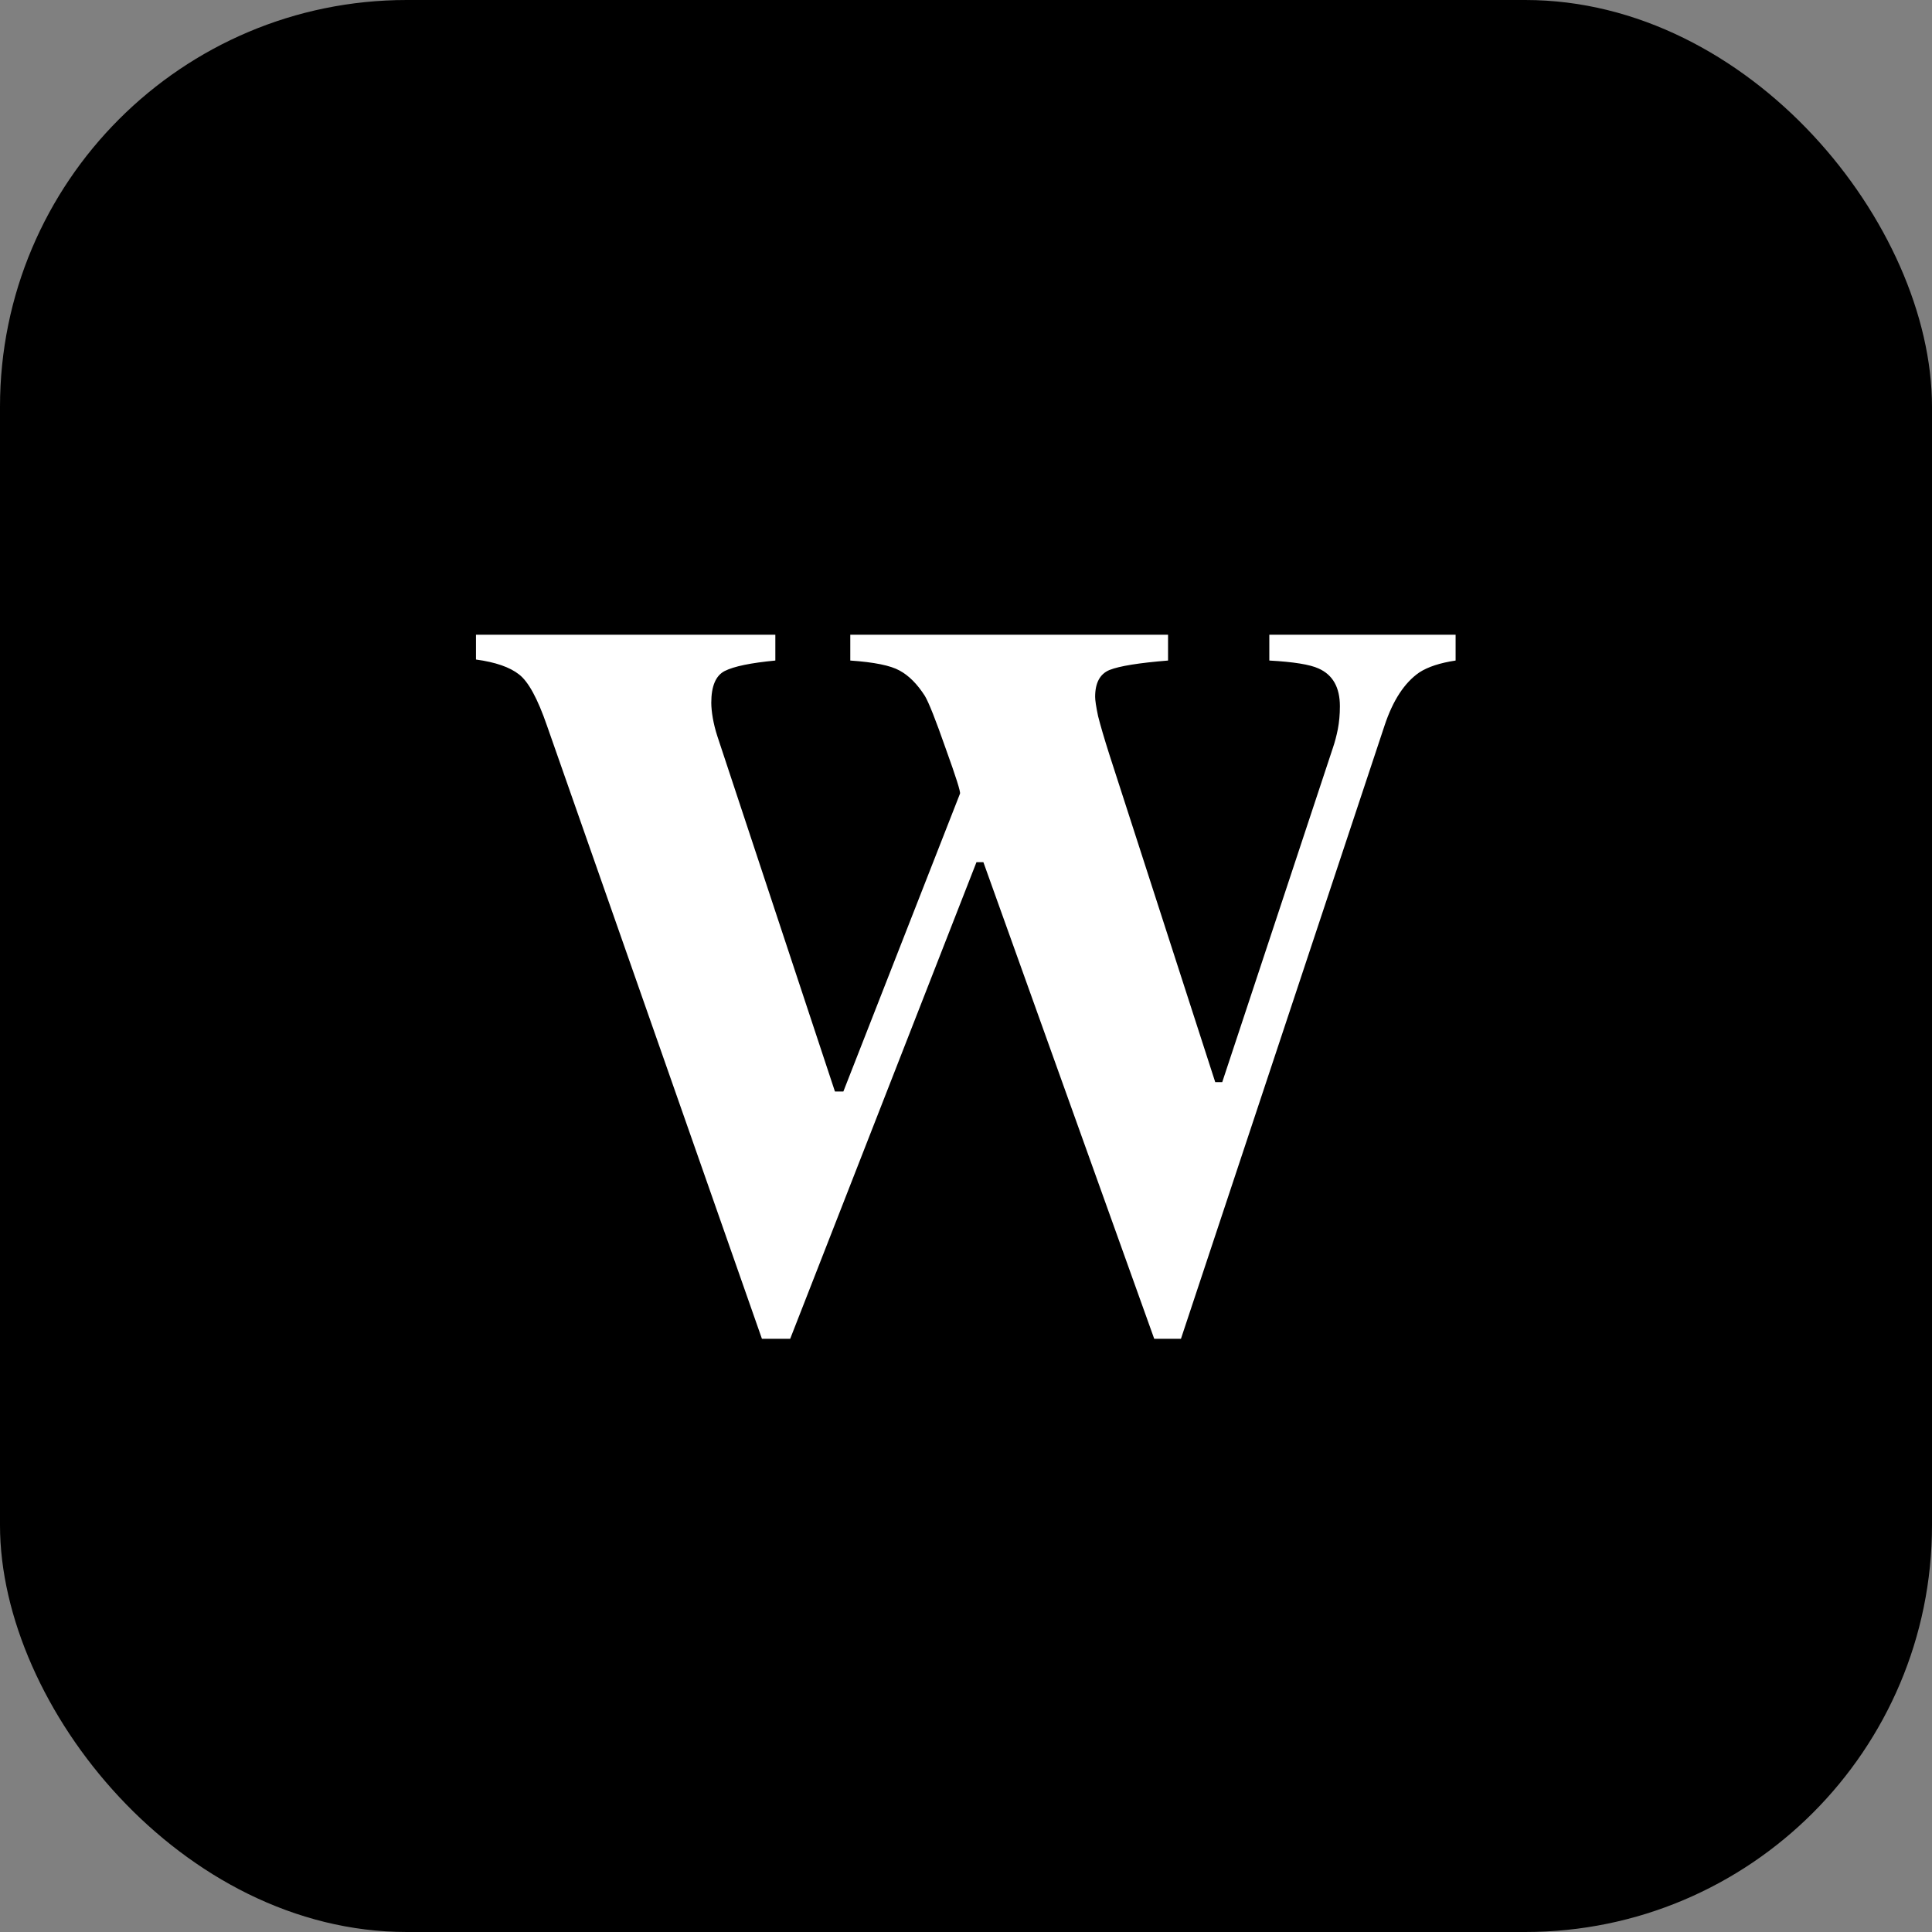
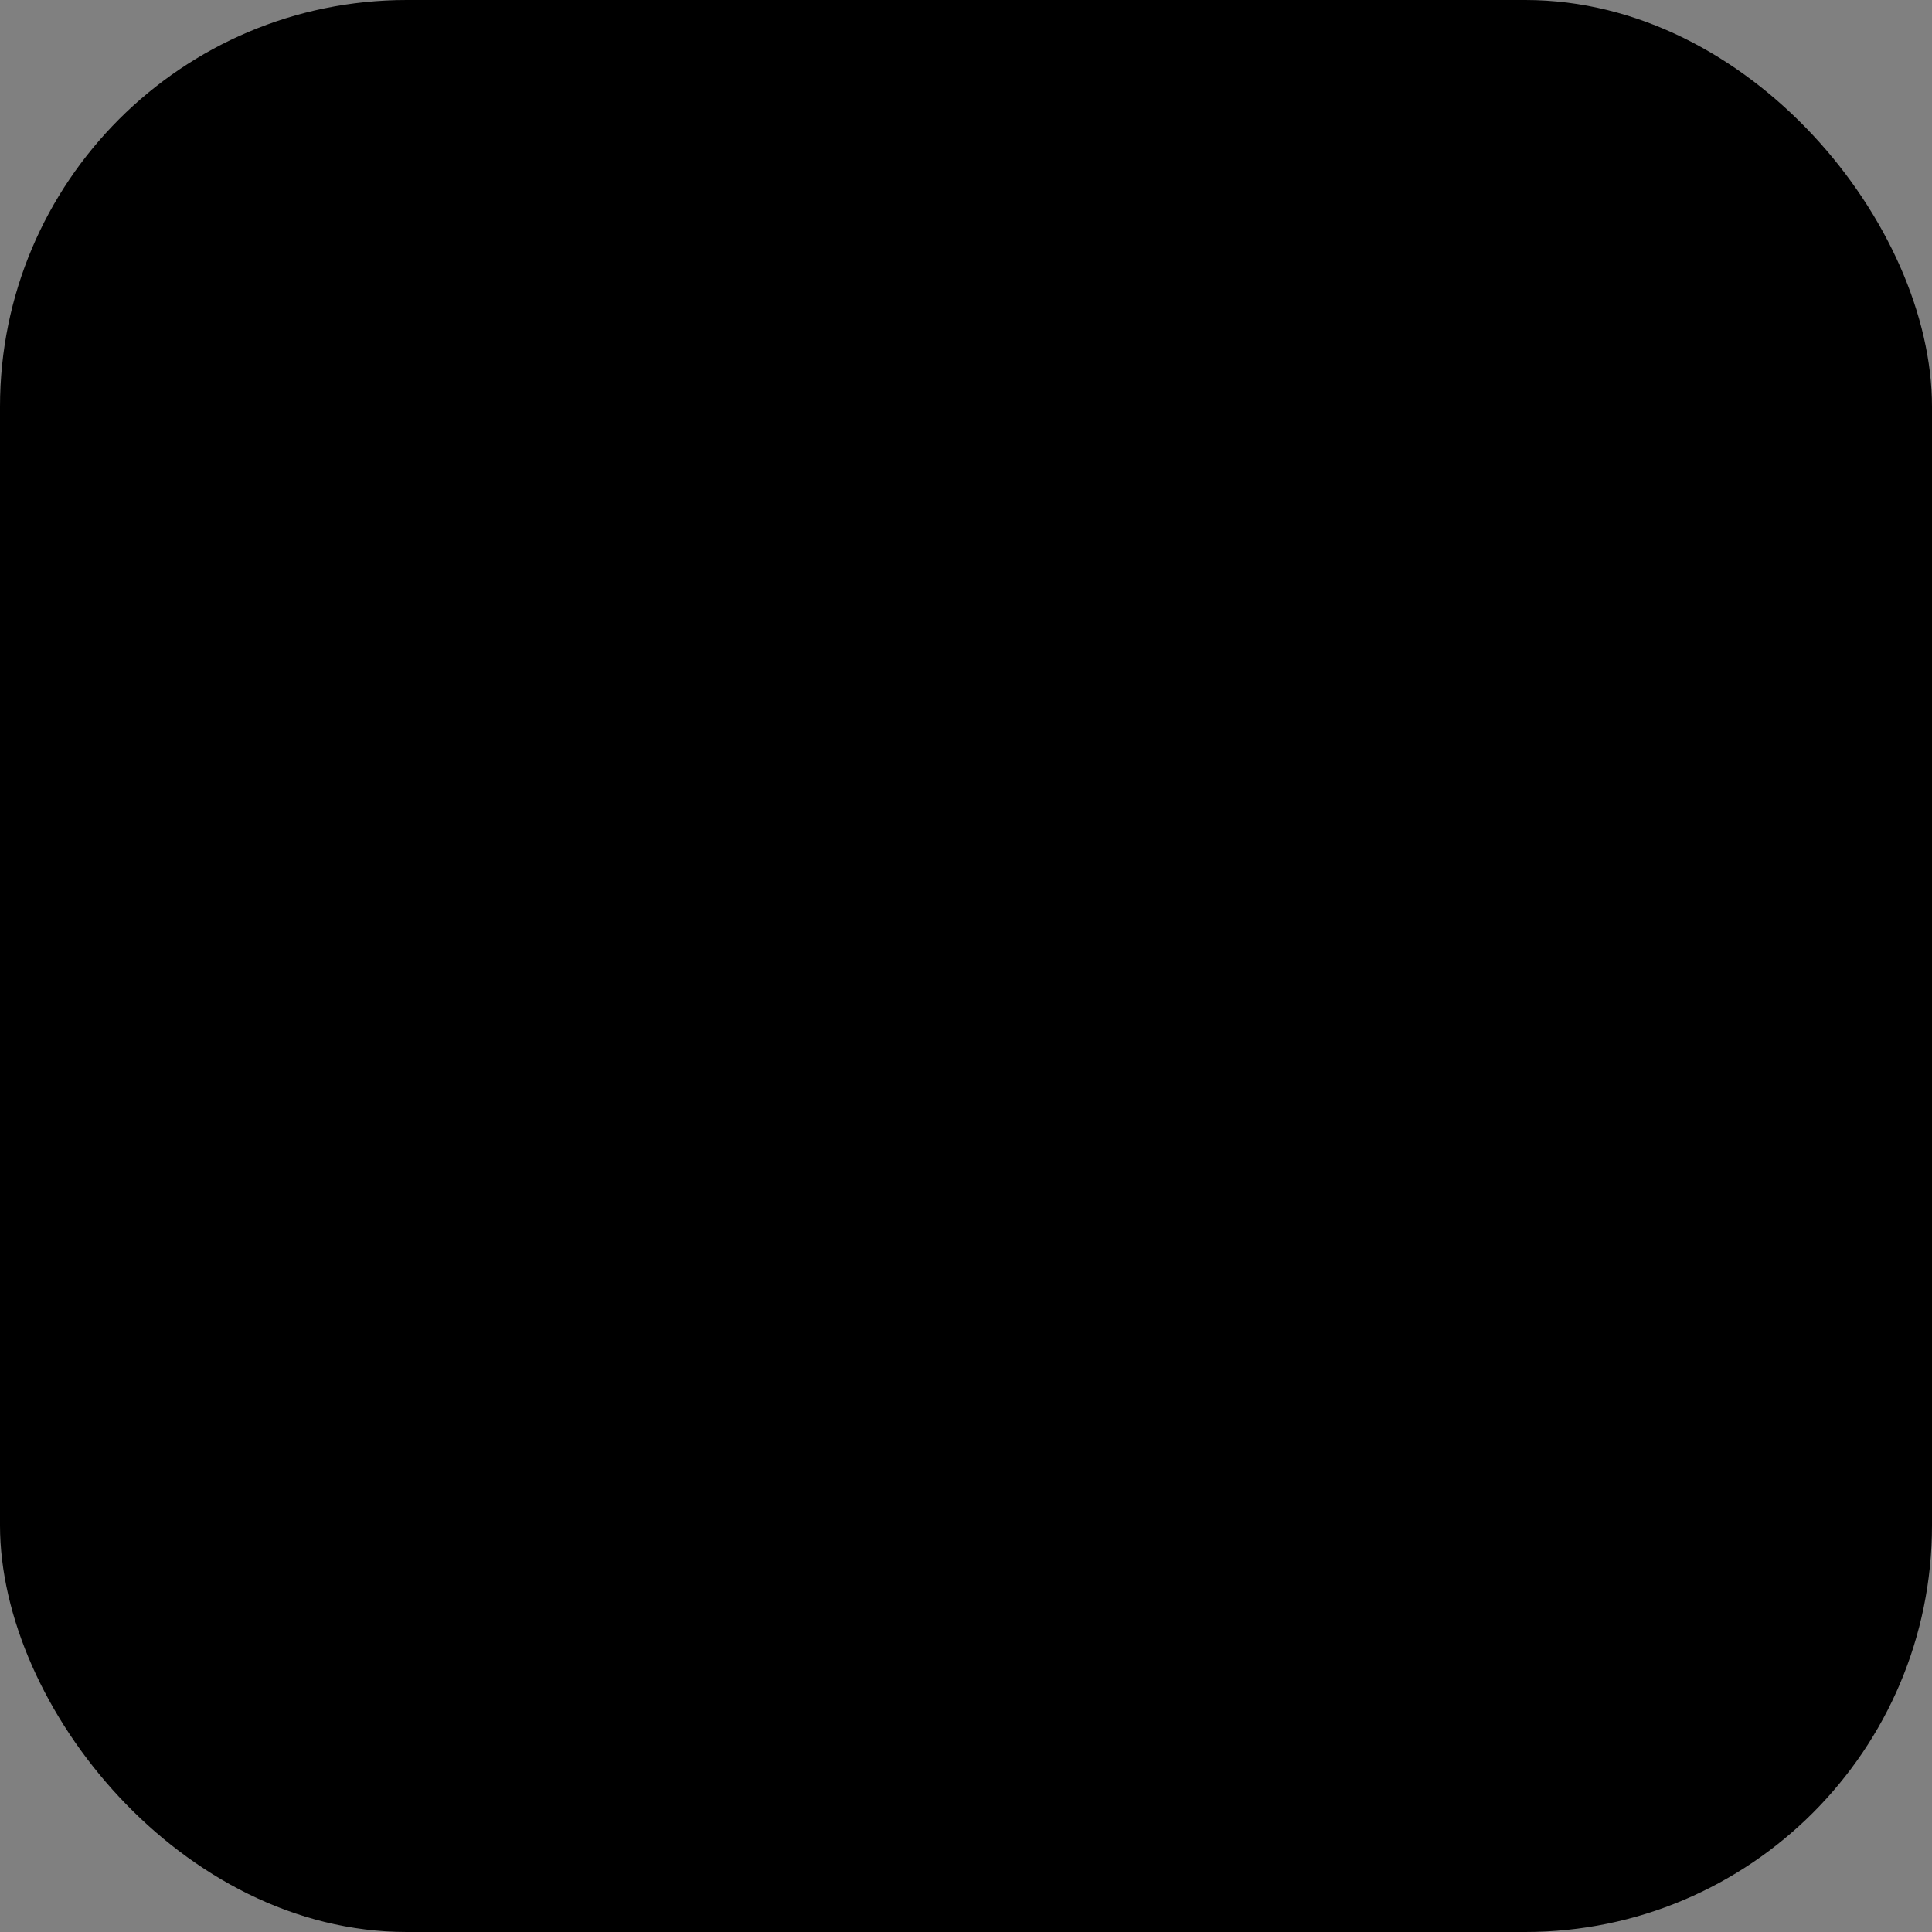
<svg xmlns="http://www.w3.org/2000/svg" width="19" height="19" viewBox="0 0 19 19" fill="none">
  <rect x="0" y="0" width="19" height="19" fill="#808080" stroke="none" />
  <rect width="19" height="19" rx="4" fill="black" />
-   <path d="M7.625 6.242V6.496C7.384 6.519 7.218 6.553 7.127 6.599C7.039 6.644 6.995 6.748 6.995 6.911C6.995 6.953 7 7.004 7.01 7.062C7.02 7.118 7.034 7.176 7.054 7.238L8.211 10.734H8.294L9.441 7.805C9.448 7.788 9.401 7.64 9.3 7.36C9.202 7.08 9.134 6.908 9.095 6.843C9.02 6.726 8.937 6.643 8.846 6.594C8.758 6.545 8.597 6.512 8.362 6.496V6.242H11.487V6.496C11.201 6.519 11.009 6.55 10.911 6.589C10.817 6.628 10.77 6.716 10.77 6.853C10.77 6.885 10.779 6.949 10.799 7.043C10.822 7.134 10.859 7.261 10.911 7.424L11.951 10.642H12.02L13.108 7.355C13.128 7.297 13.144 7.235 13.157 7.17C13.17 7.102 13.177 7.027 13.177 6.945C13.177 6.76 13.107 6.636 12.967 6.574C12.882 6.535 12.721 6.509 12.483 6.496V6.242H14.315V6.496C14.162 6.519 14.043 6.558 13.958 6.613C13.812 6.714 13.698 6.888 13.616 7.136L11.614 13.166H11.351L9.671 8.479H9.603L7.771 13.166H7.493L5.379 7.136C5.288 6.872 5.197 6.704 5.105 6.633C5.014 6.561 4.873 6.512 4.681 6.486V6.242H7.625Z" fill="white" />
</svg>